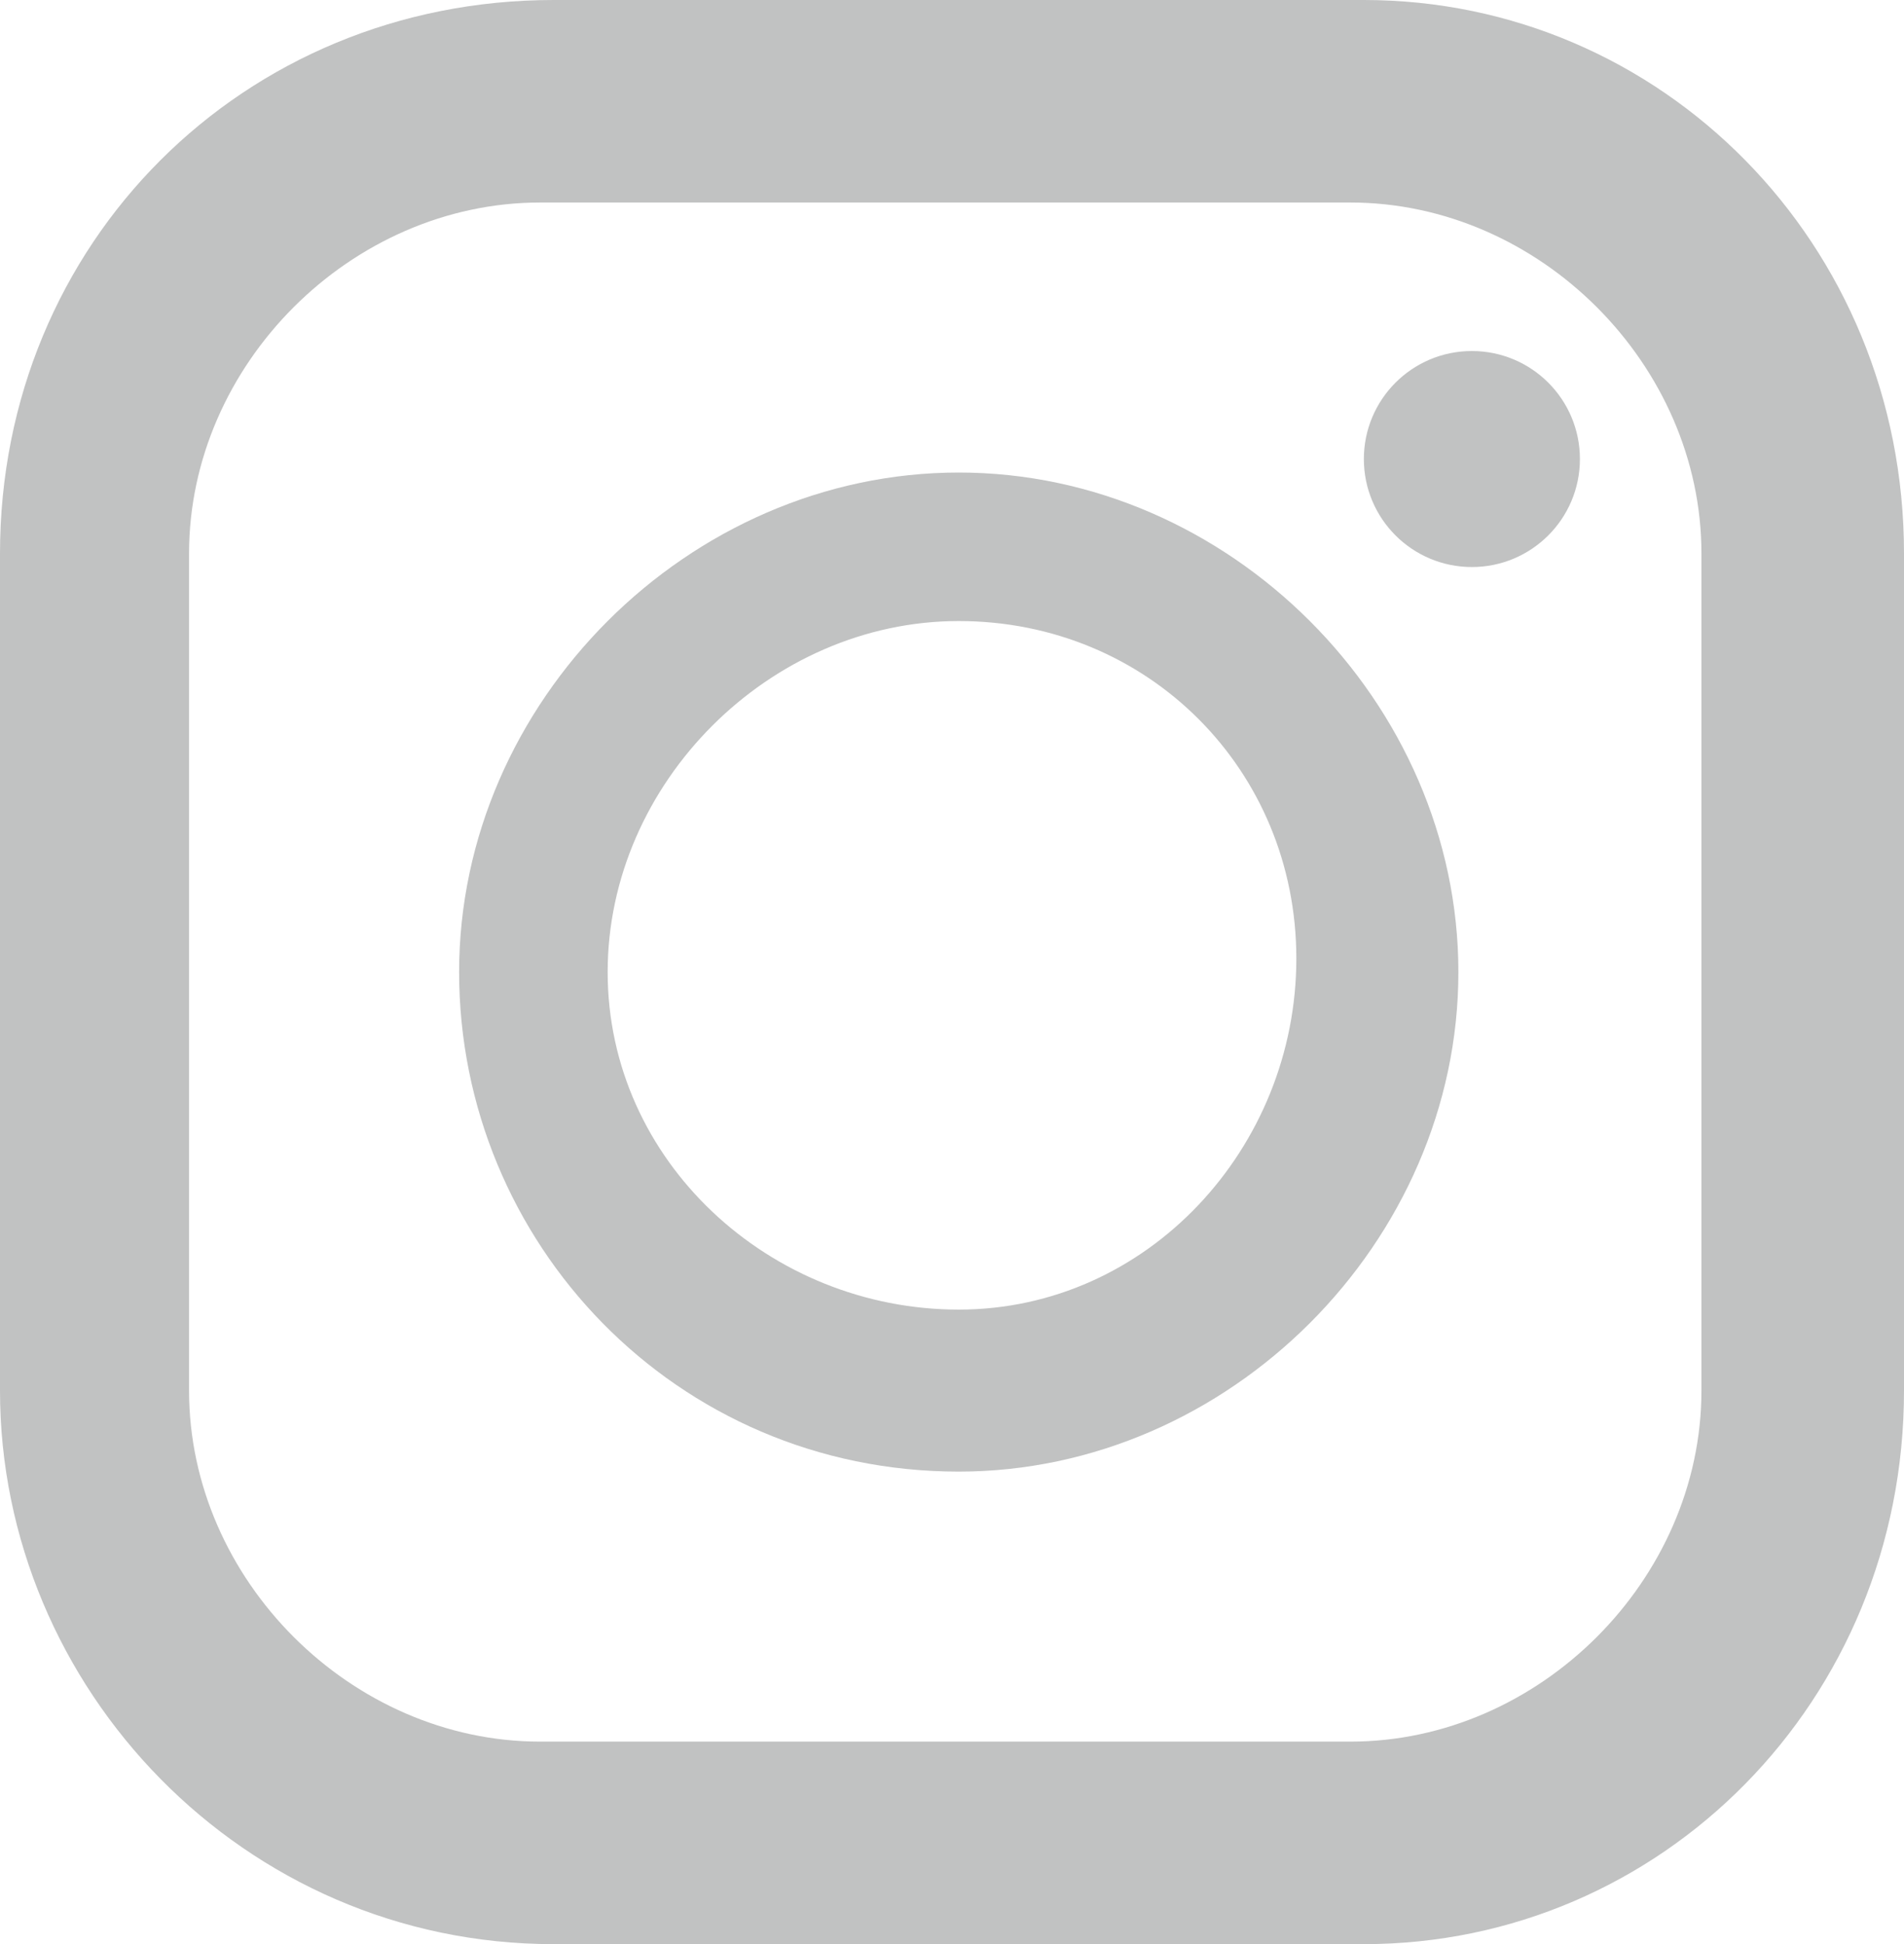
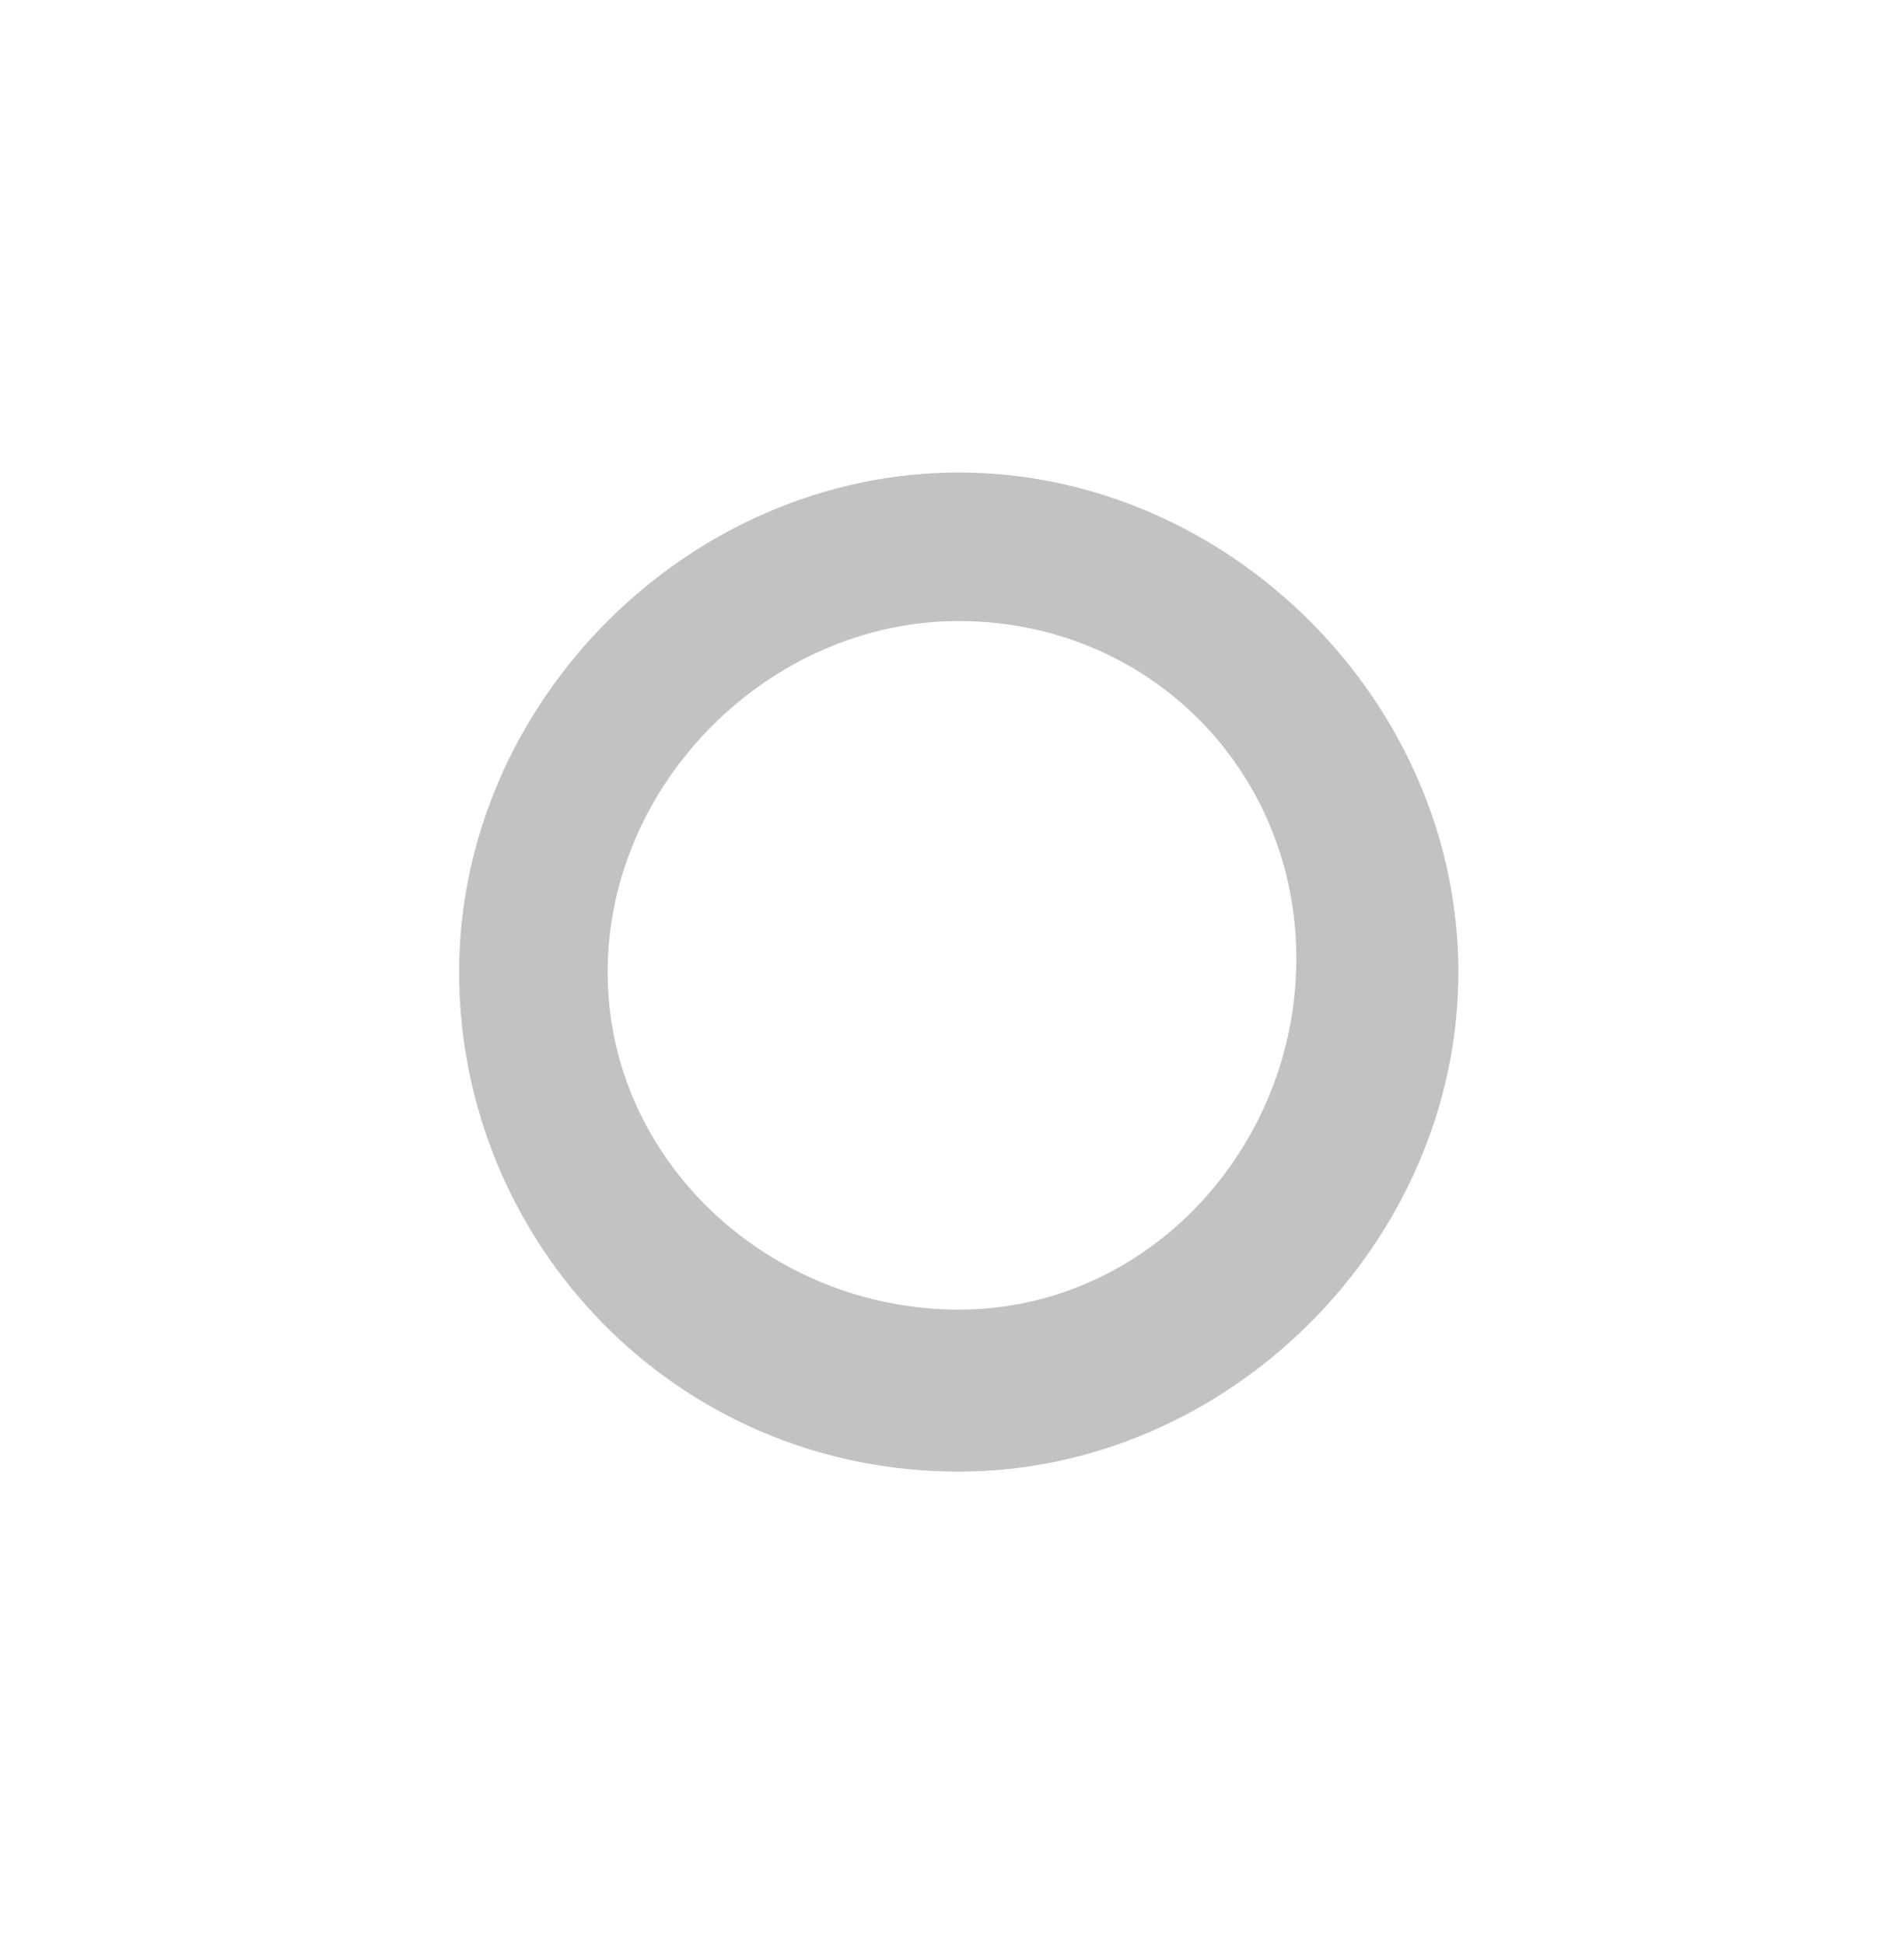
<svg xmlns="http://www.w3.org/2000/svg" version="1.1" id="_レイヤー_2" x="0px" y="0px" viewBox="0 0 14.1 14.4" style="enable-background:new 0 0 14.1 14.4;" xml:space="preserve">
  <style type="text/css">
	.st0{fill:#C1C2C2;}
</style>
  <g id="_レイヤー_4">
    <g>
-       <path class="st0" d="M10.1,0h-6C1.8,0,0,1.8,0,4.1v6.2c0,2.2,1.8,4.1,4.1,4.1h6c2.2,0,4-1.8,4-4.1V4.1C14.1,1.8,12.3,0,10.1,0z     M1.4,4.1c0-1.4,1.2-2.6,2.6-2.6h6c1.4,0,2.6,1.2,2.6,2.6v6.2c0,1.4-1.2,2.6-2.6,2.6h-6c-1.4,0-2.6-1.2-2.6-2.6    C1.4,10.3,1.4,4.1,1.4,4.1z" />
      <path class="st0" d="M7.1,10.9c2,0,3.7-1.7,3.7-3.7S9.1,3.5,7.1,3.5S3.4,5.2,3.4,7.2S5,10.9,7.1,10.9z M7.1,4.6    c1.4,0,2.5,1.1,2.5,2.5S8.5,9.7,7.1,9.7S4.5,8.6,4.5,7.2S5.7,4.6,7.1,4.6z" />
-       <circle class="st0" cx="10.9" cy="3.4" r="0.8" />
    </g>
  </g>
</svg>